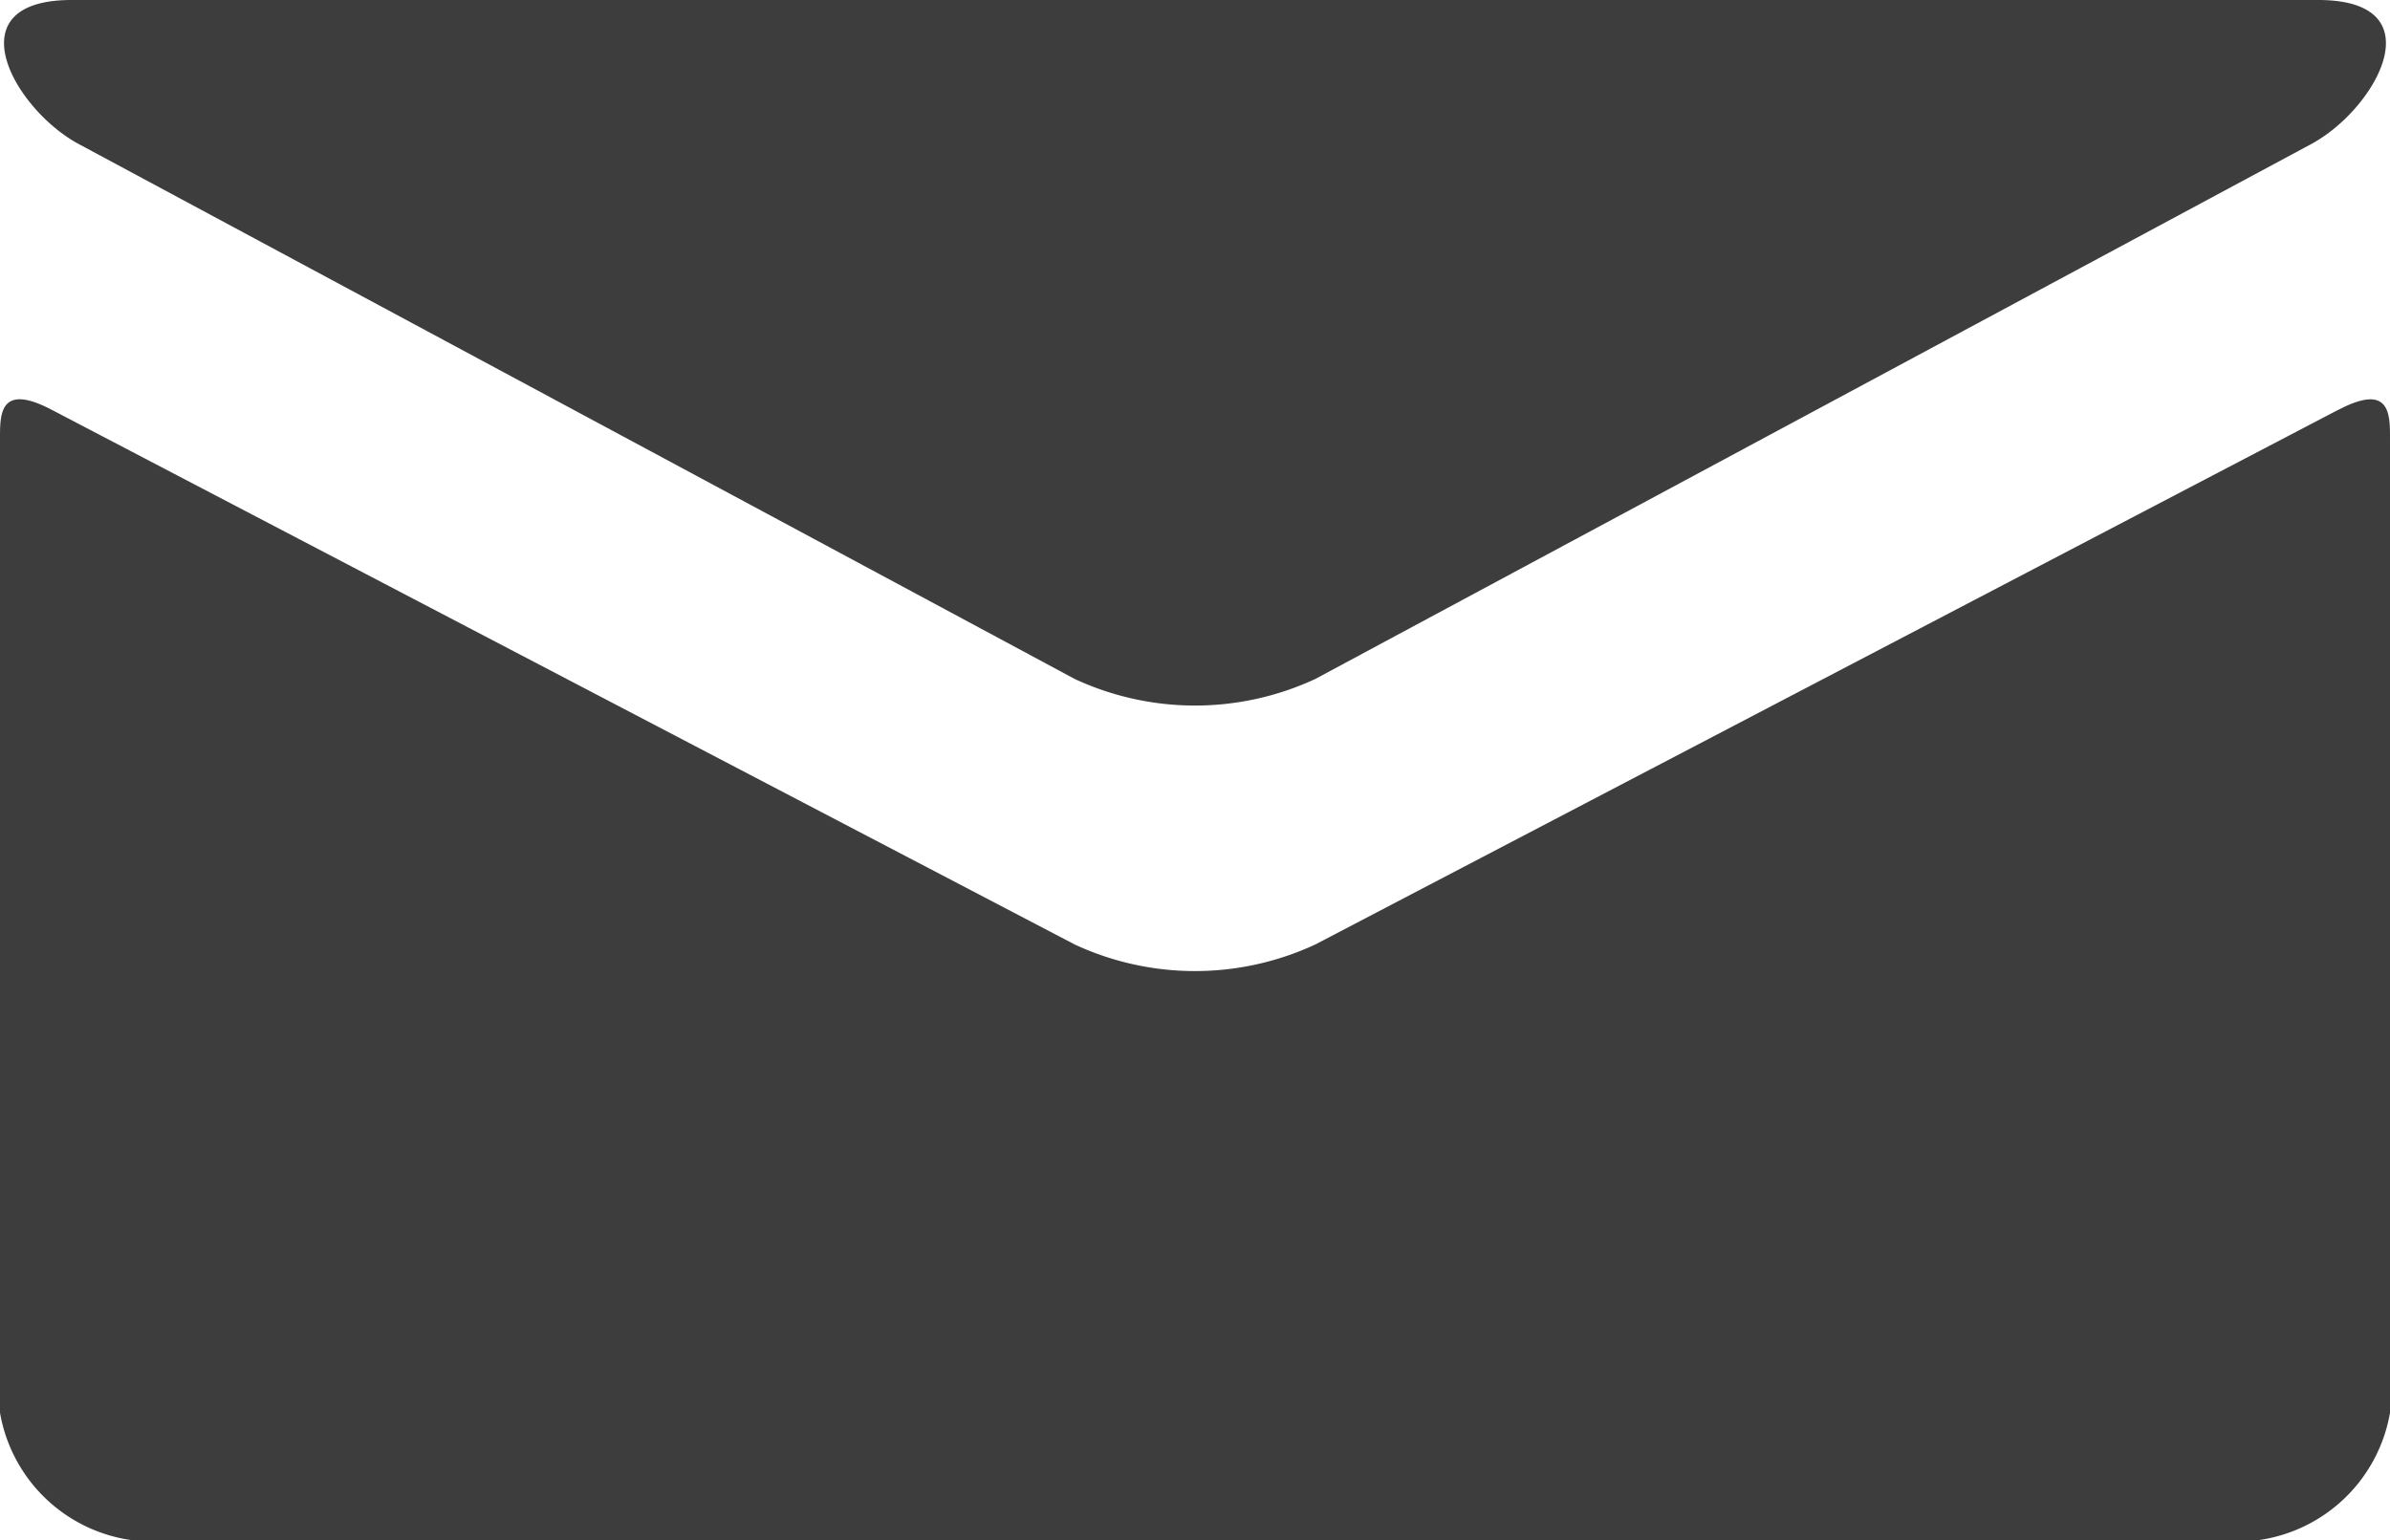
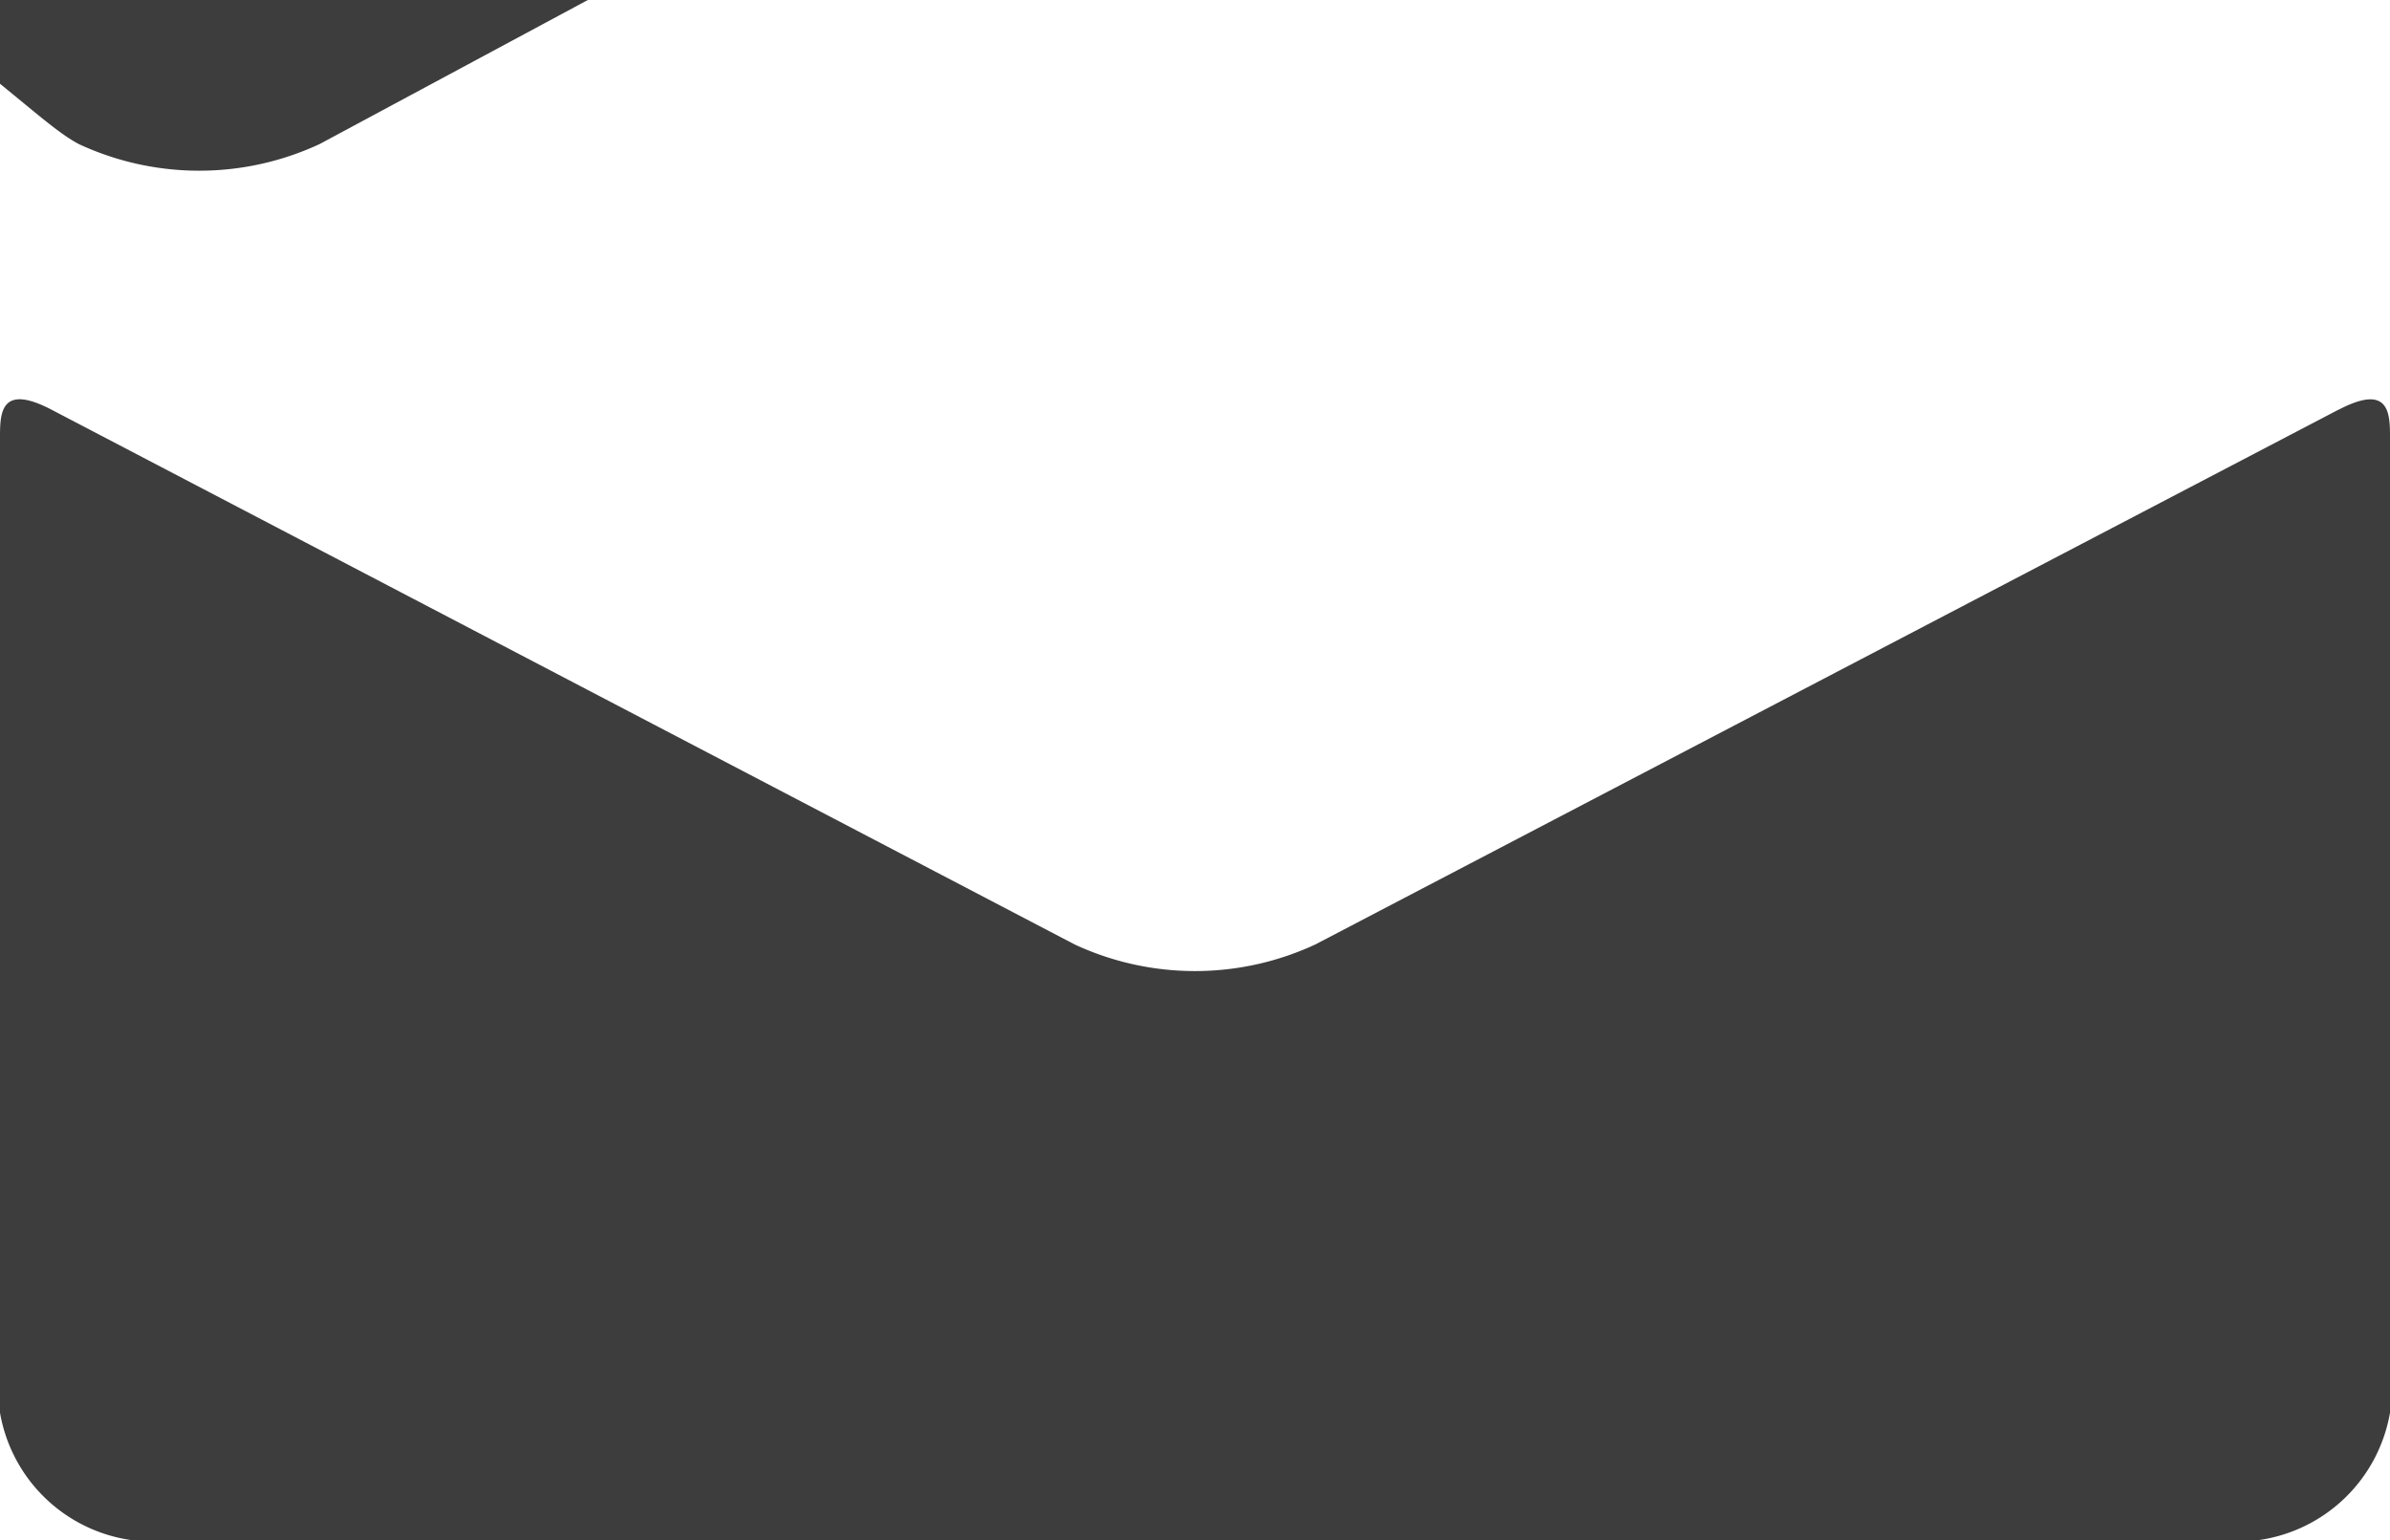
<svg xmlns="http://www.w3.org/2000/svg" width="20" height="12.889" viewBox="0 0 20 12.889">
-   <path id="icon_mail" d="M400.267,109.446l8.333,4.476a2.389,2.389,0,0,0,2.014,0l8.333-4.476c.543-.292,1.056-1.206.059-1.206h-18.8C399.211,108.24,399.724,109.155,400.267,109.446Zm18.91,2.222-8.563,4.476a2.388,2.388,0,0,1-2.014,0l-8.563-4.476c-.434-.226-.43.039-.43.244v8.151a1.3,1.3,0,0,0,1.1,1.066h17.8a1.3,1.3,0,0,0,1.1-1.066v-8.151C419.607,111.708,419.611,111.442,419.177,111.669Z" transform="translate(-399.607 -108.24)" fill="#3d3d3d" />
+   <path id="icon_mail" d="M400.267,109.446a2.389,2.389,0,0,0,2.014,0l8.333-4.476c.543-.292,1.056-1.206.059-1.206h-18.8C399.211,108.24,399.724,109.155,400.267,109.446Zm18.91,2.222-8.563,4.476a2.388,2.388,0,0,1-2.014,0l-8.563-4.476c-.434-.226-.43.039-.43.244v8.151a1.3,1.3,0,0,0,1.1,1.066h17.8a1.3,1.3,0,0,0,1.1-1.066v-8.151C419.607,111.708,419.611,111.442,419.177,111.669Z" transform="translate(-399.607 -108.24)" fill="#3d3d3d" />
</svg>